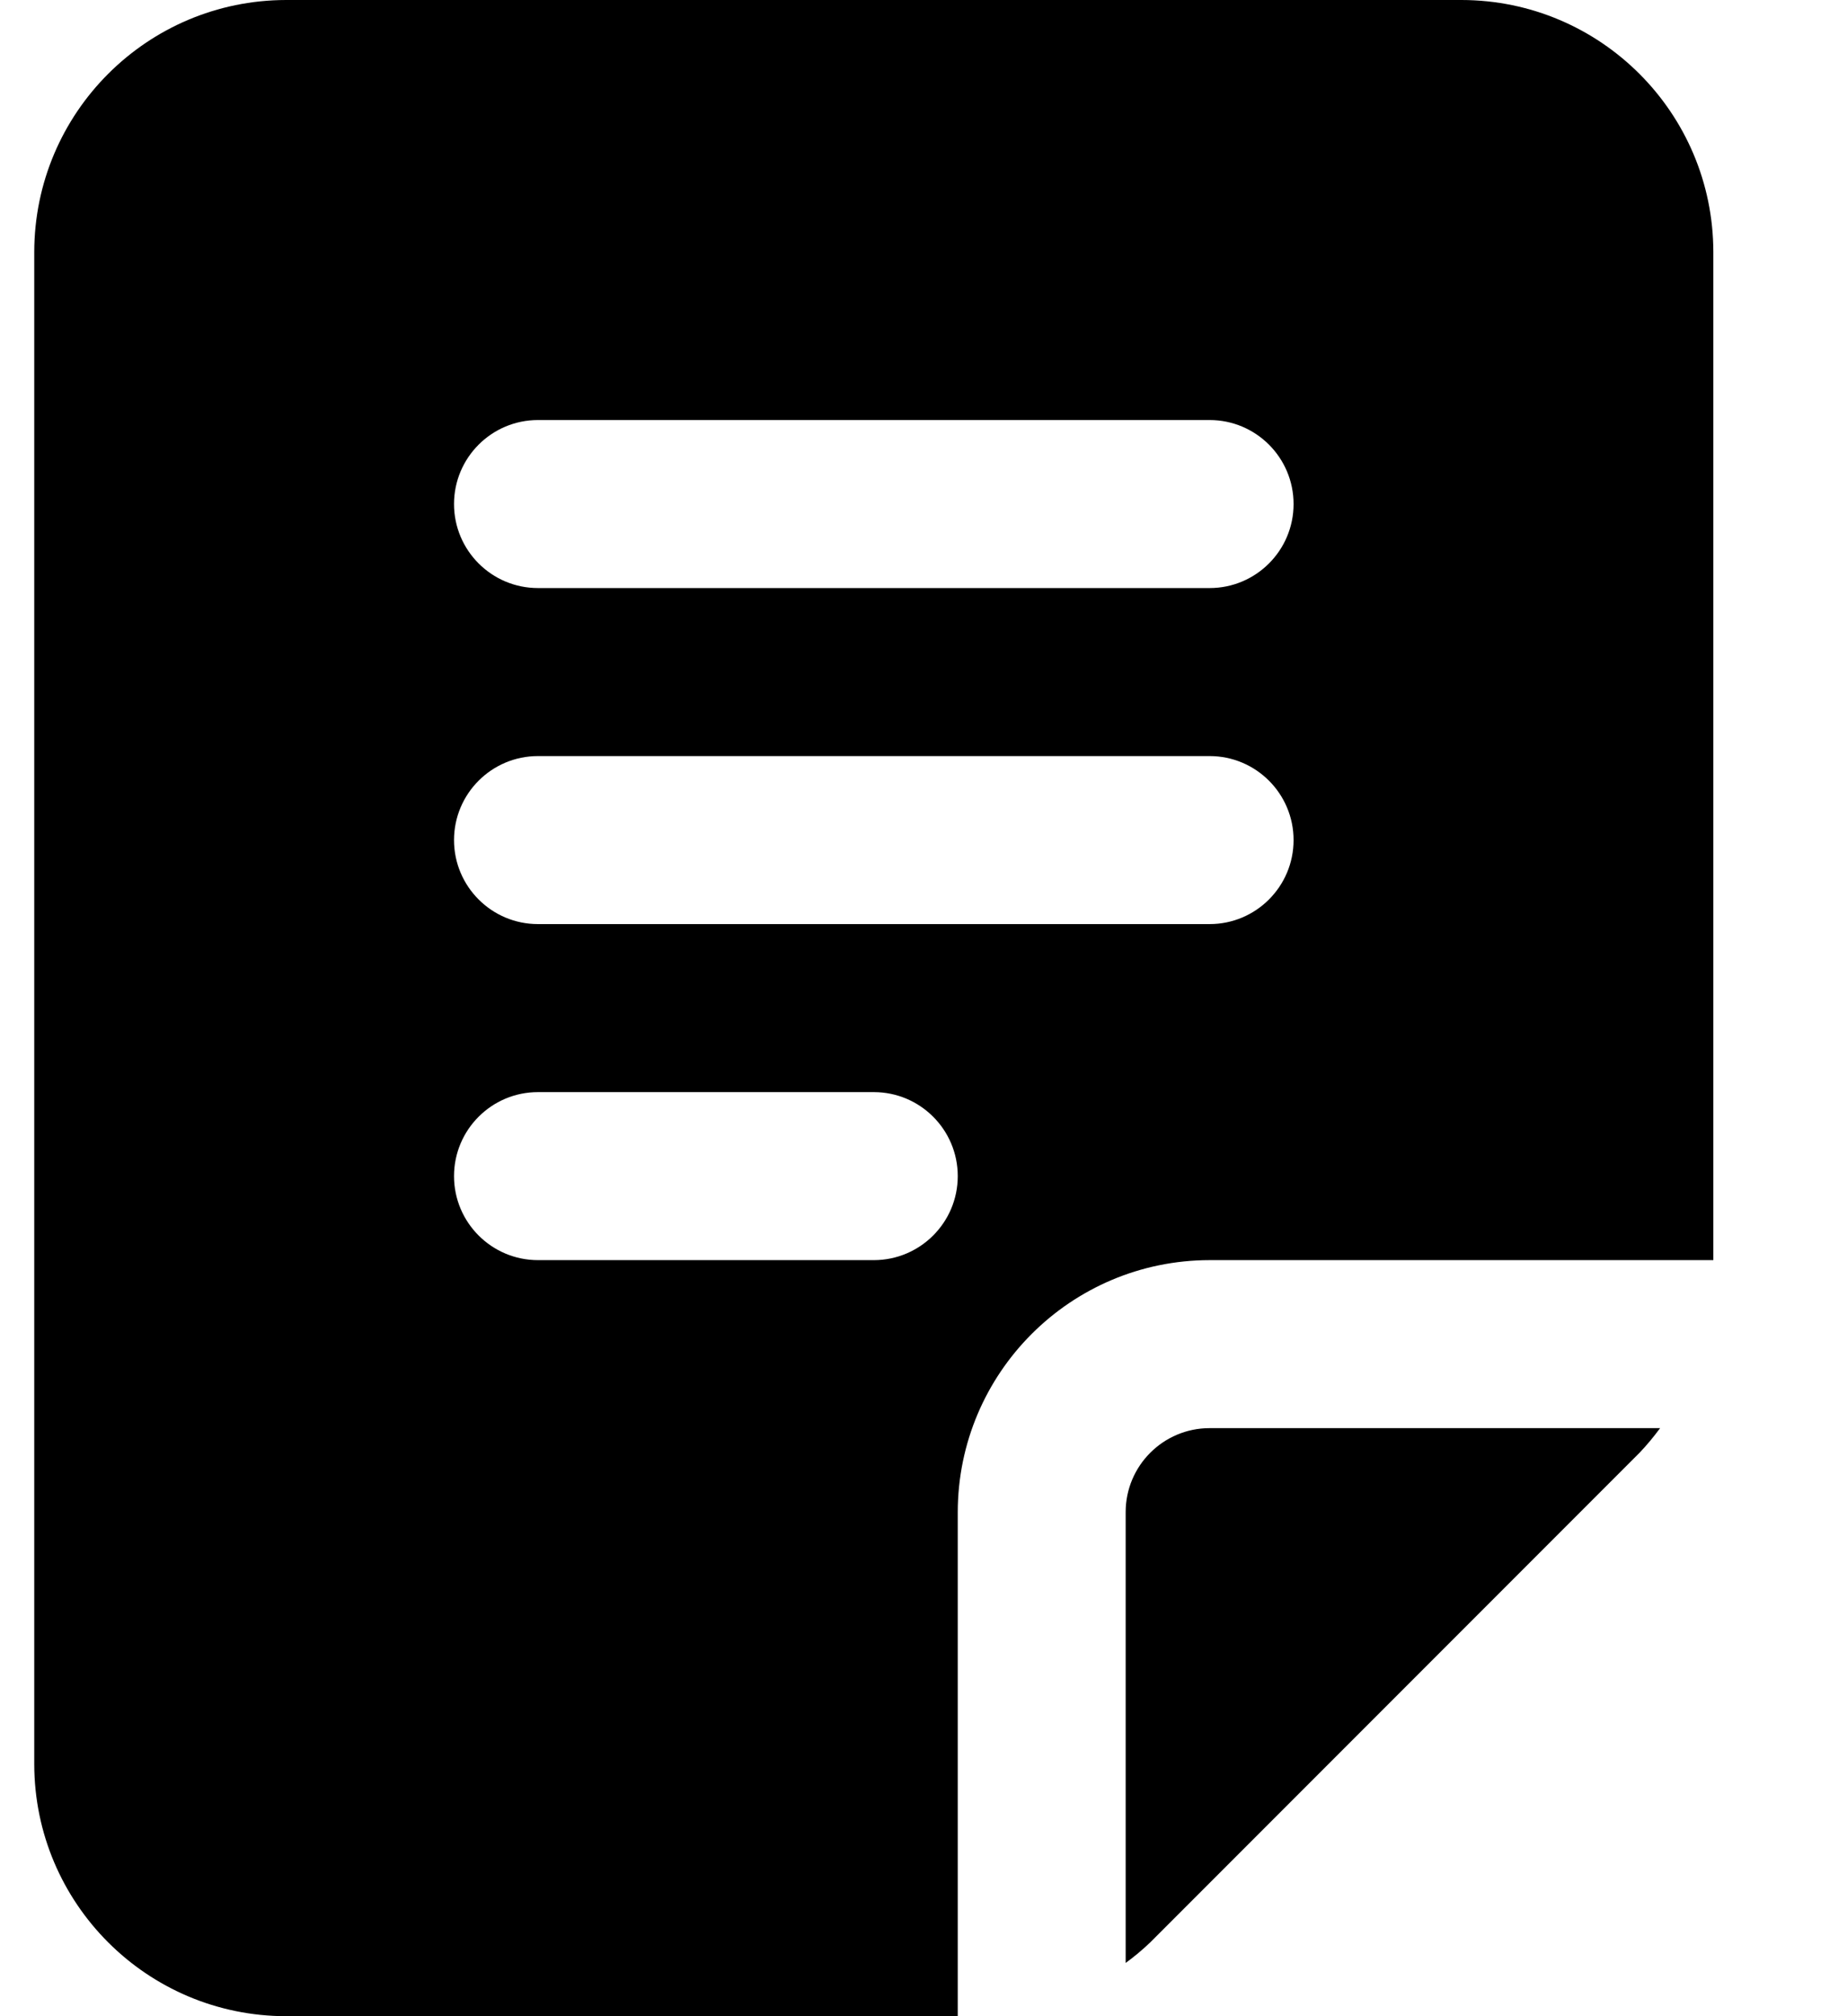
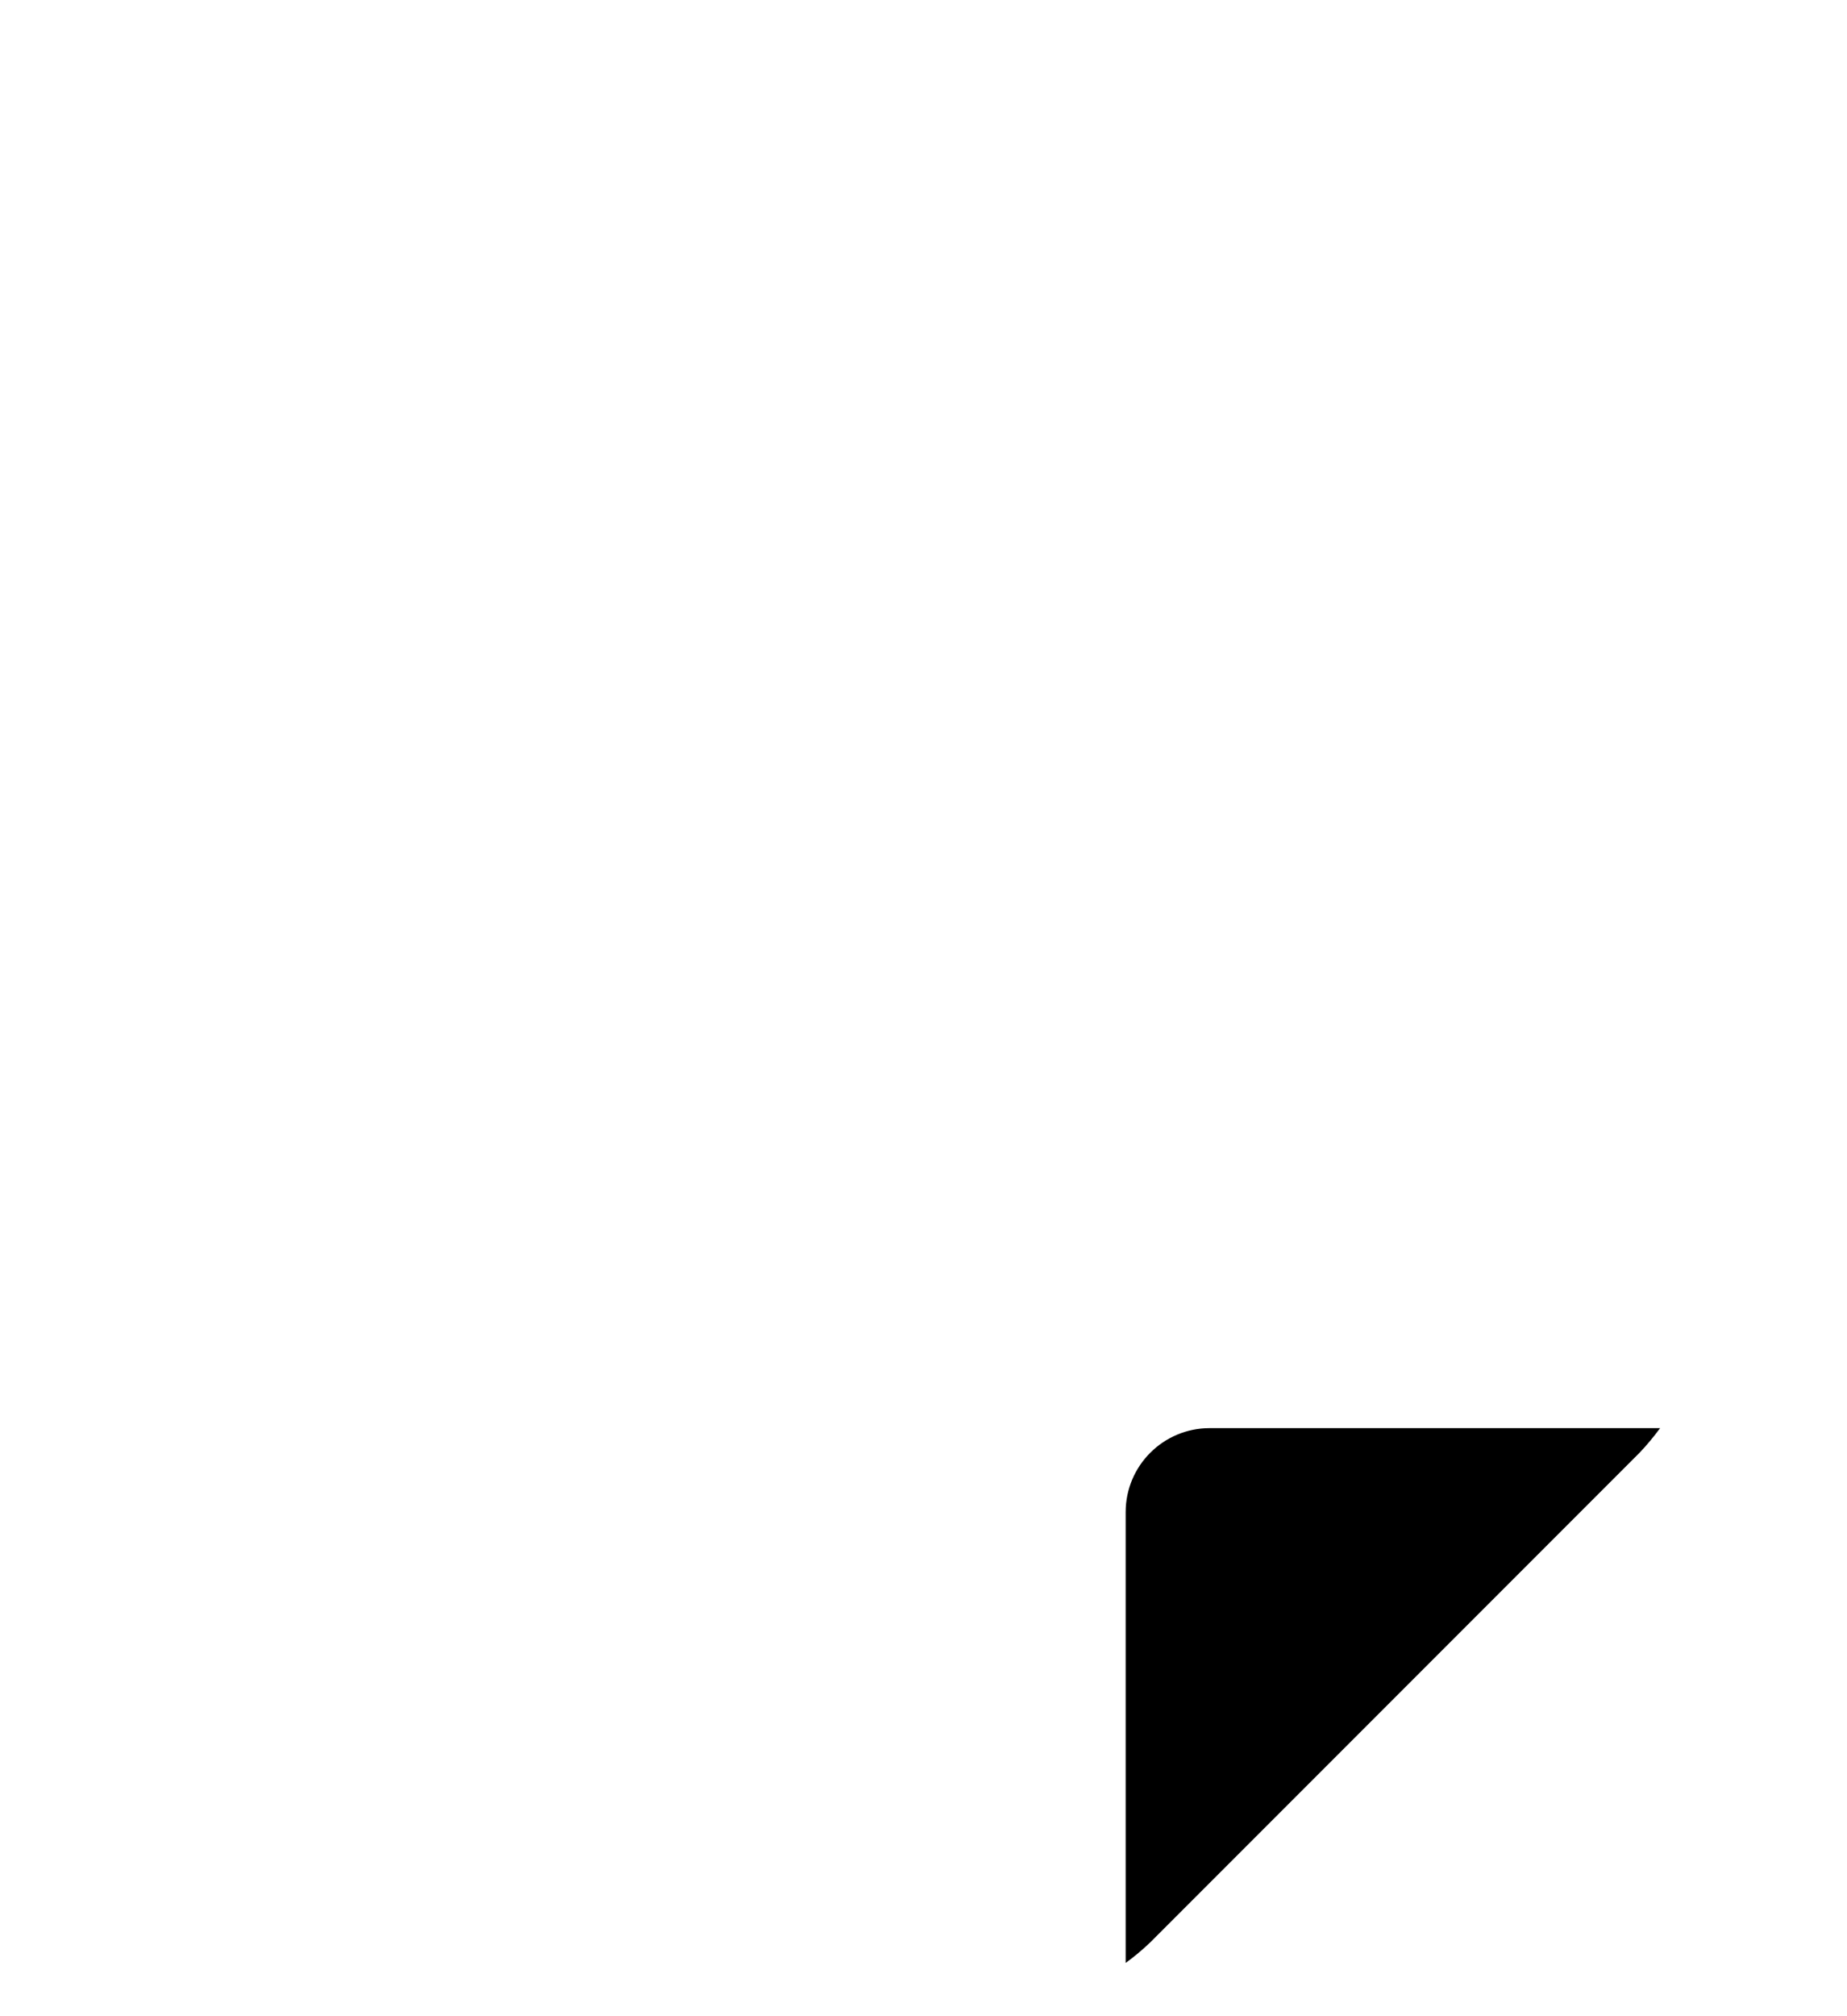
<svg xmlns="http://www.w3.org/2000/svg" width="11" height="12" viewBox="0 0 11 12" fill="none">
-   <path d="M8.704 0H1.704C0.876 0.001 0.205 0.672 0.204 1.5V10.5C0.205 11.328 0.876 11.999 1.704 12H5.704V9C5.705 8.172 6.376 7.501 7.204 7.5H10.204V1.5C10.203 0.672 9.532 0.001 8.704 0ZM5.204 7.5H3.204C2.928 7.5 2.704 7.276 2.704 7C2.704 6.724 2.928 6.5 3.204 6.5H5.204C5.48 6.5 5.704 6.724 5.704 7C5.704 7.276 5.48 7.5 5.204 7.5ZM7.204 5.5H3.204C2.928 5.5 2.704 5.276 2.704 5C2.704 4.724 2.928 4.5 3.204 4.5H7.204C7.48 4.5 7.704 4.724 7.704 5C7.704 5.276 7.48 5.5 7.204 5.5ZM7.204 3.5H3.204C2.928 3.5 2.704 3.276 2.704 3C2.704 2.724 2.928 2.5 3.204 2.5H7.204C7.48 2.5 7.704 2.724 7.704 3C7.704 3.276 7.48 3.5 7.204 3.5Z" fill="black" />
  <path d="M6.704 9V11.683C6.755 11.646 6.804 11.605 6.85 11.561L9.765 8.646C9.809 8.6 9.849 8.551 9.887 8.5H7.204C6.928 8.5 6.704 8.724 6.704 9Z" fill="black" />
</svg>